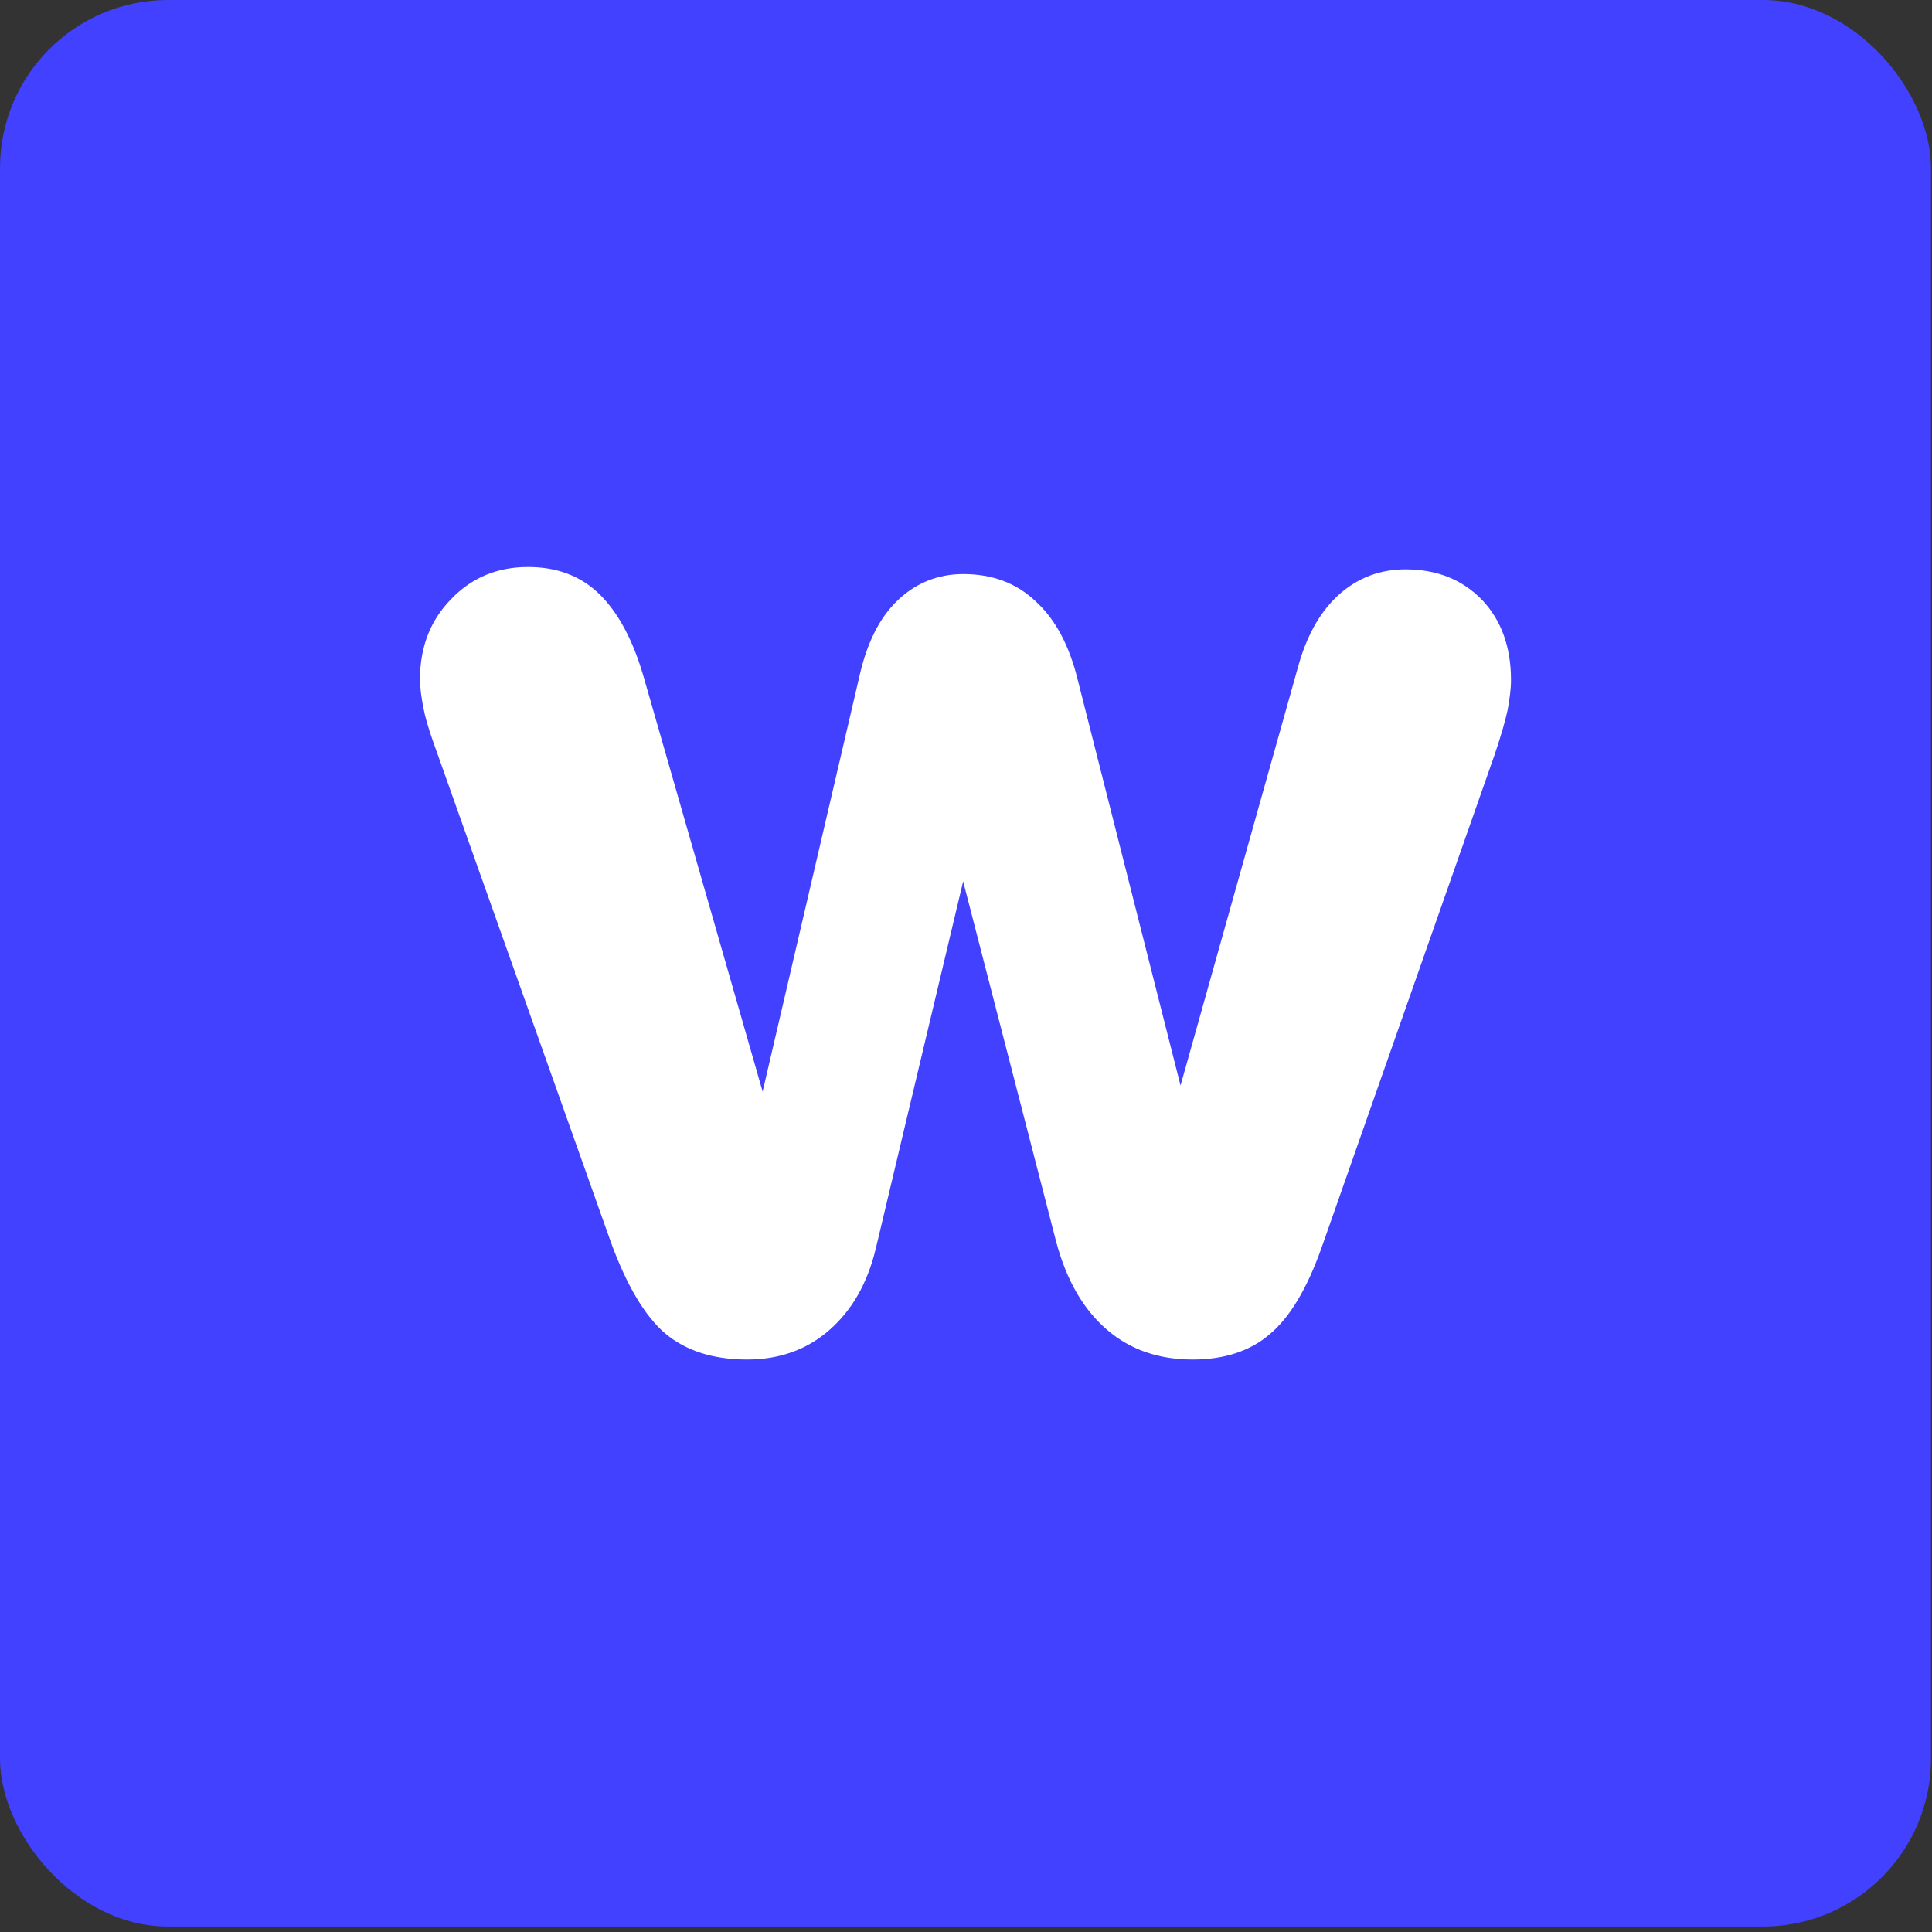
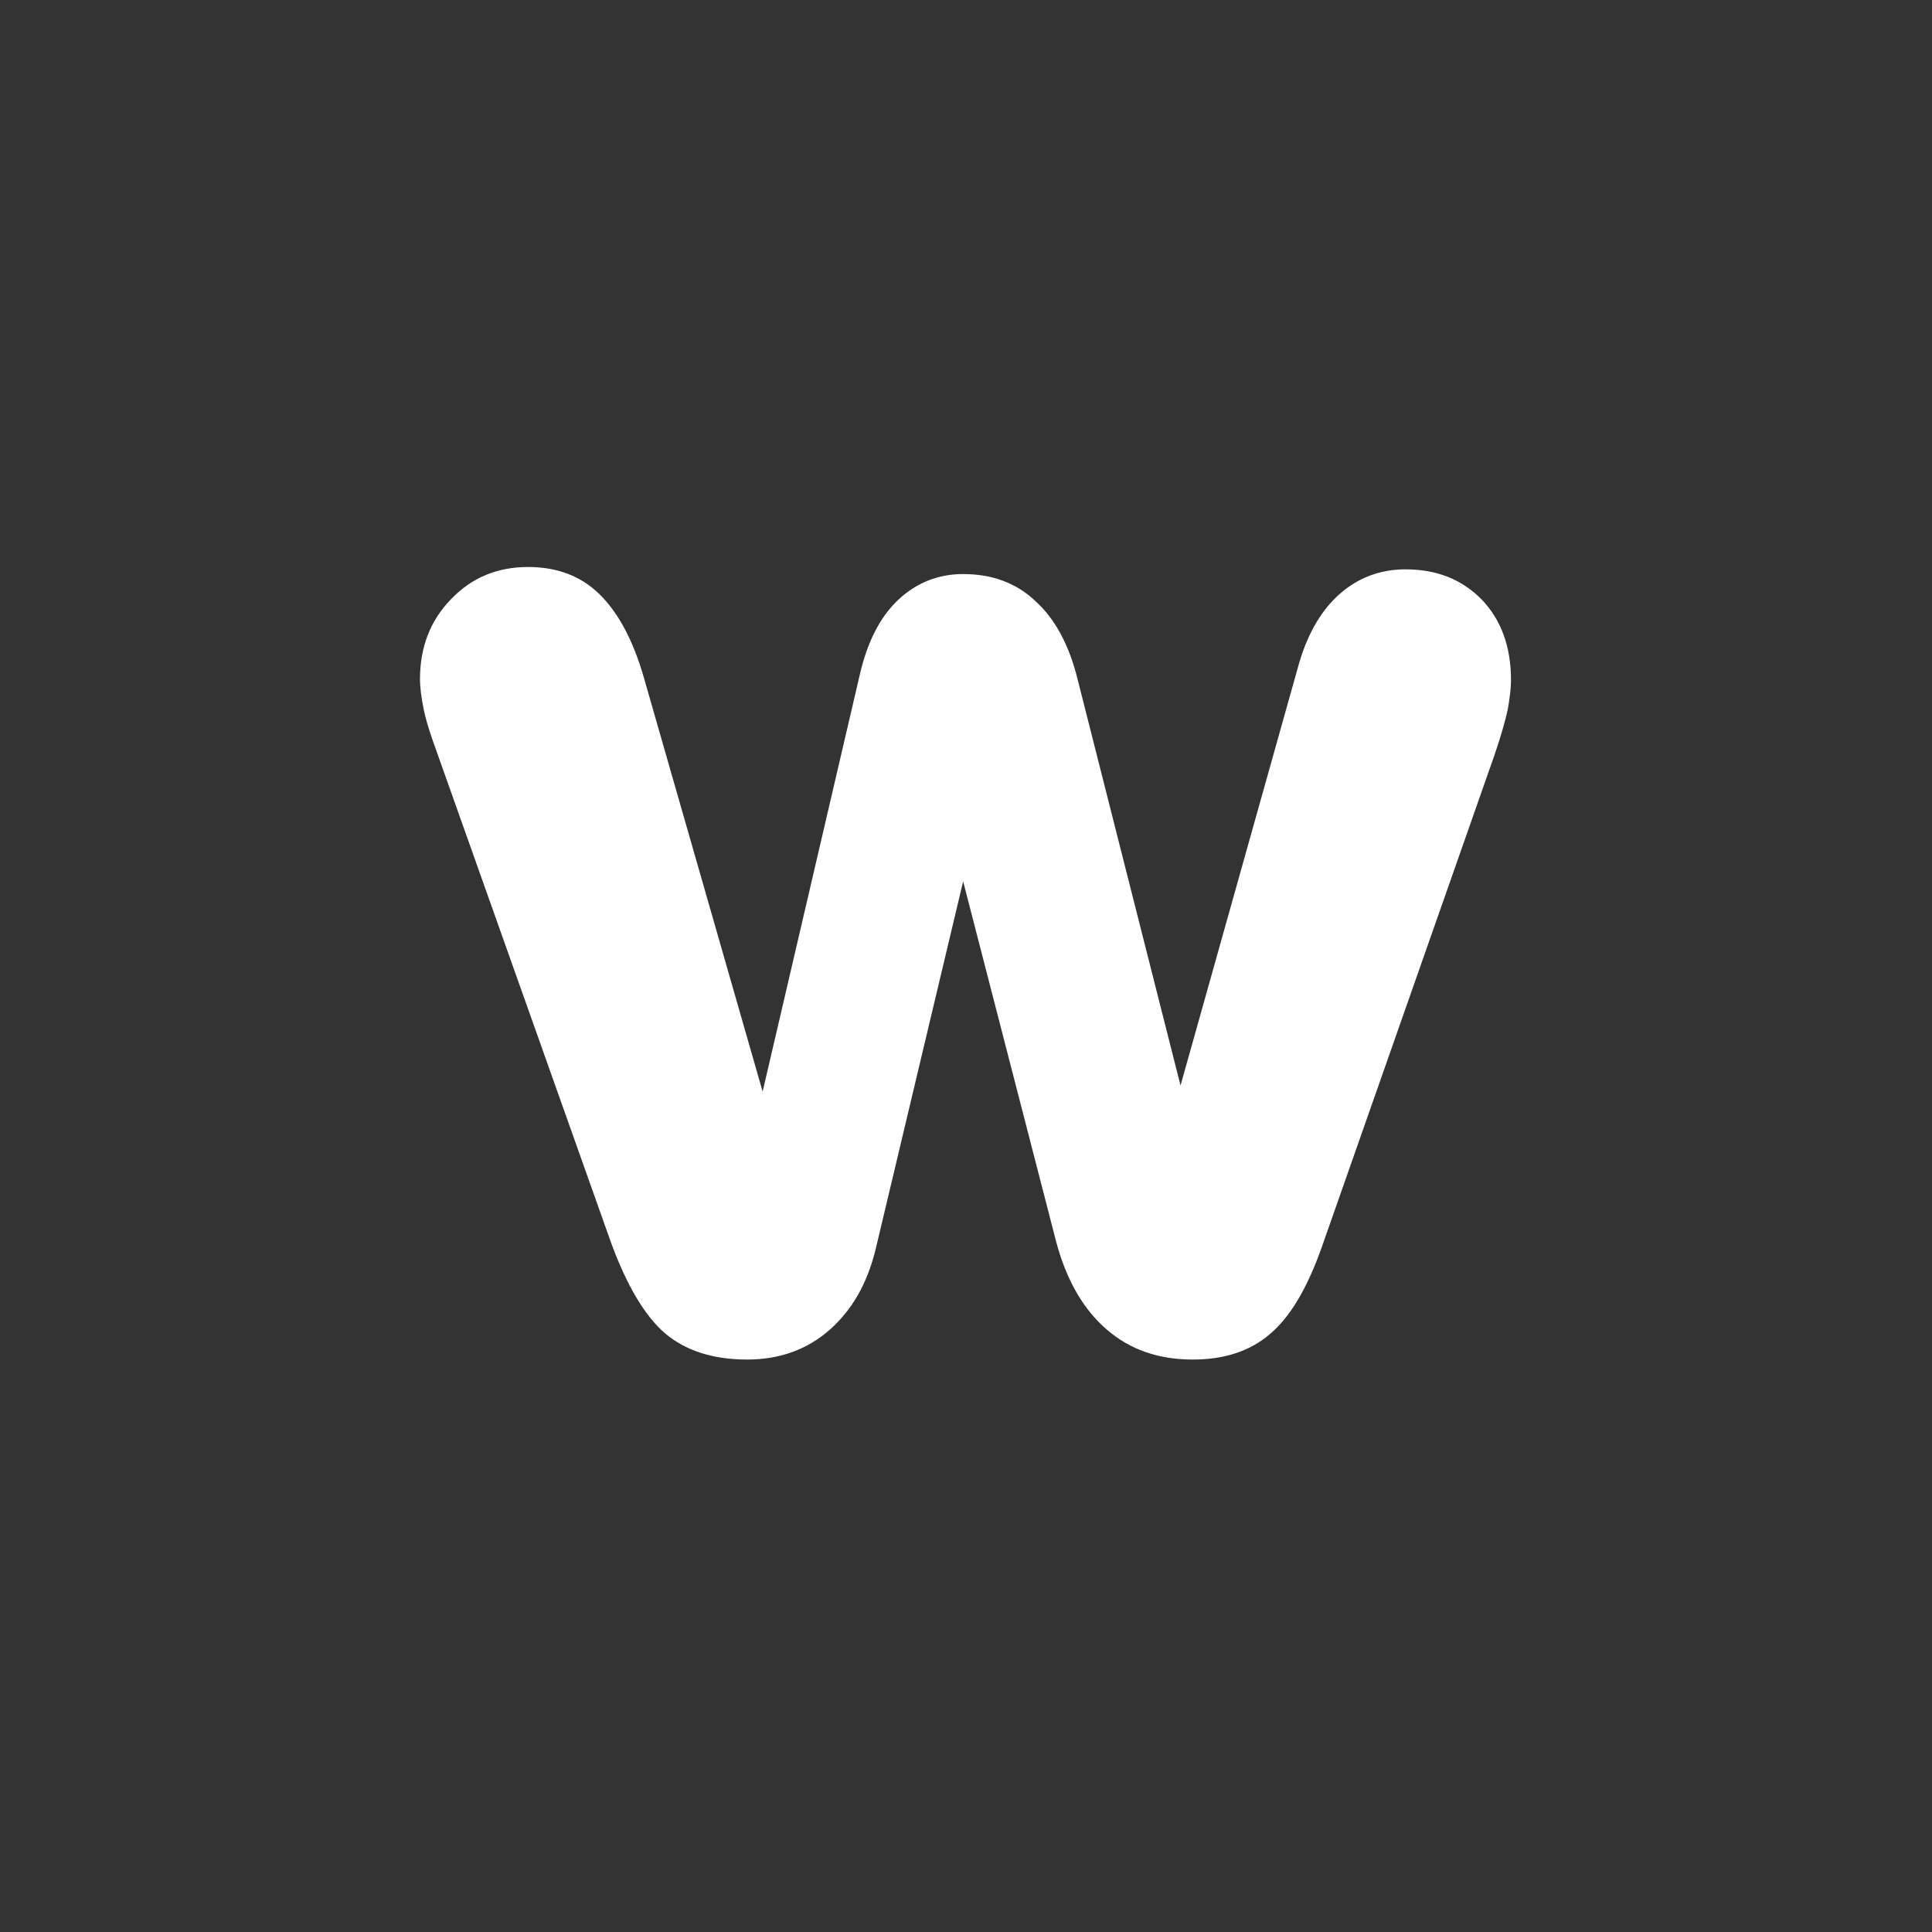
<svg xmlns="http://www.w3.org/2000/svg" width="46" height="46" viewBox="0 0 46 46" fill="none">
  <rect x="0" y="0" width="46" height="46" fill="#333333" stroke="none" />
-   <rect width="45.976" height="45.87" rx="4" fill="#4141FF" />
  <path d="M30.934 15.779C31.146 15.064 31.469 14.517 31.903 14.137C32.337 13.757 32.86 13.556 33.461 13.556C34.218 13.556 34.819 13.802 35.286 14.282C35.742 14.762 35.976 15.399 35.976 16.192C35.976 16.405 35.943 16.639 35.898 16.896C35.842 17.153 35.742 17.511 35.586 17.969L31.457 29.733C31.112 30.694 30.712 31.364 30.233 31.766C29.766 32.168 29.154 32.37 28.397 32.37C27.584 32.37 26.905 32.135 26.349 31.654C25.793 31.174 25.392 30.482 25.147 29.565L22.932 20.985L20.851 29.733C20.651 30.56 20.284 31.197 19.749 31.666C19.215 32.135 18.558 32.37 17.791 32.37C16.967 32.37 16.322 32.157 15.832 31.744C15.353 31.331 14.919 30.604 14.541 29.565L10.3 17.622C10.2 17.332 10.122 17.075 10.078 16.84C10.033 16.606 10 16.371 10 16.17C10 15.41 10.245 14.774 10.735 14.271C11.224 13.757 11.836 13.5 12.571 13.5C13.261 13.5 13.829 13.712 14.274 14.148C14.719 14.584 15.075 15.243 15.331 16.137L18.158 25.99L20.462 16.103C20.64 15.31 20.94 14.707 21.374 14.293C21.808 13.88 22.331 13.668 22.932 13.668C23.622 13.668 24.201 13.88 24.657 14.316C25.125 14.74 25.459 15.366 25.659 16.181L28.108 25.845L30.934 15.779Z" fill="white" />
</svg>